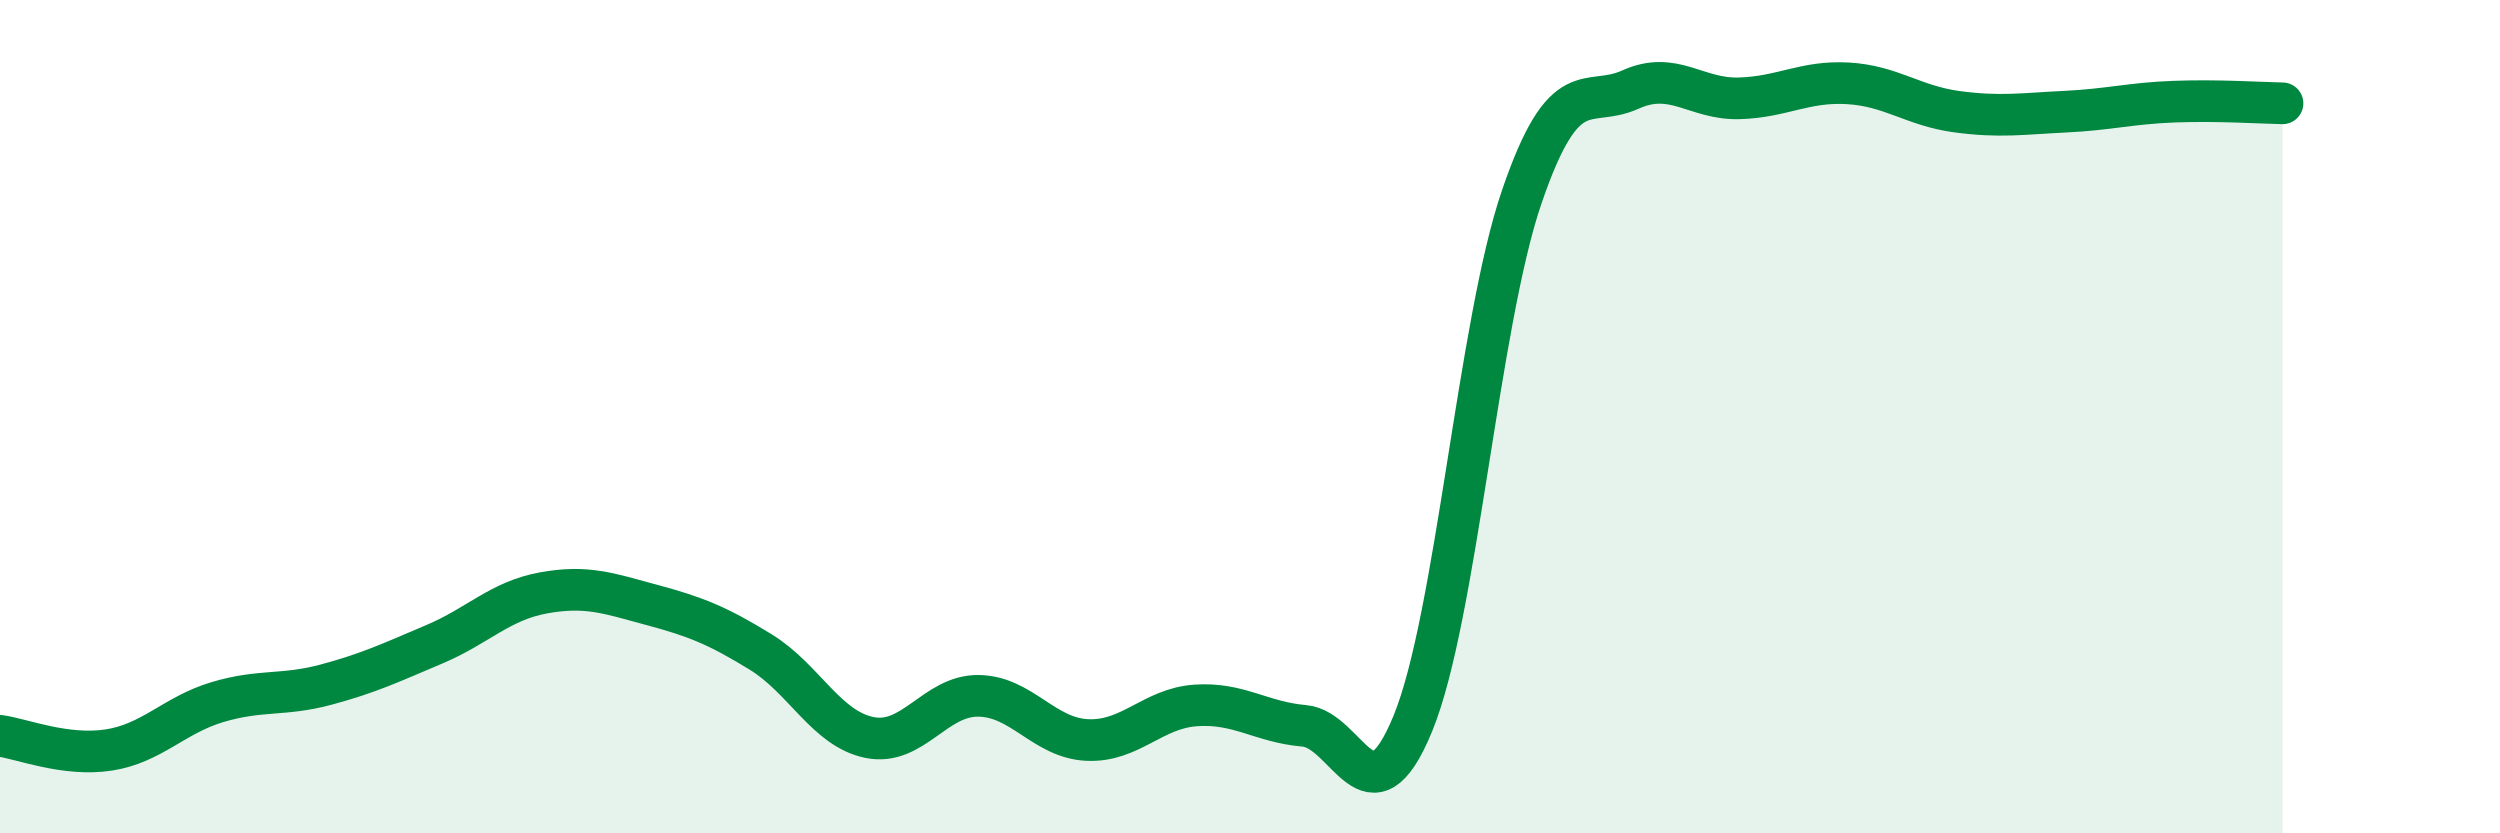
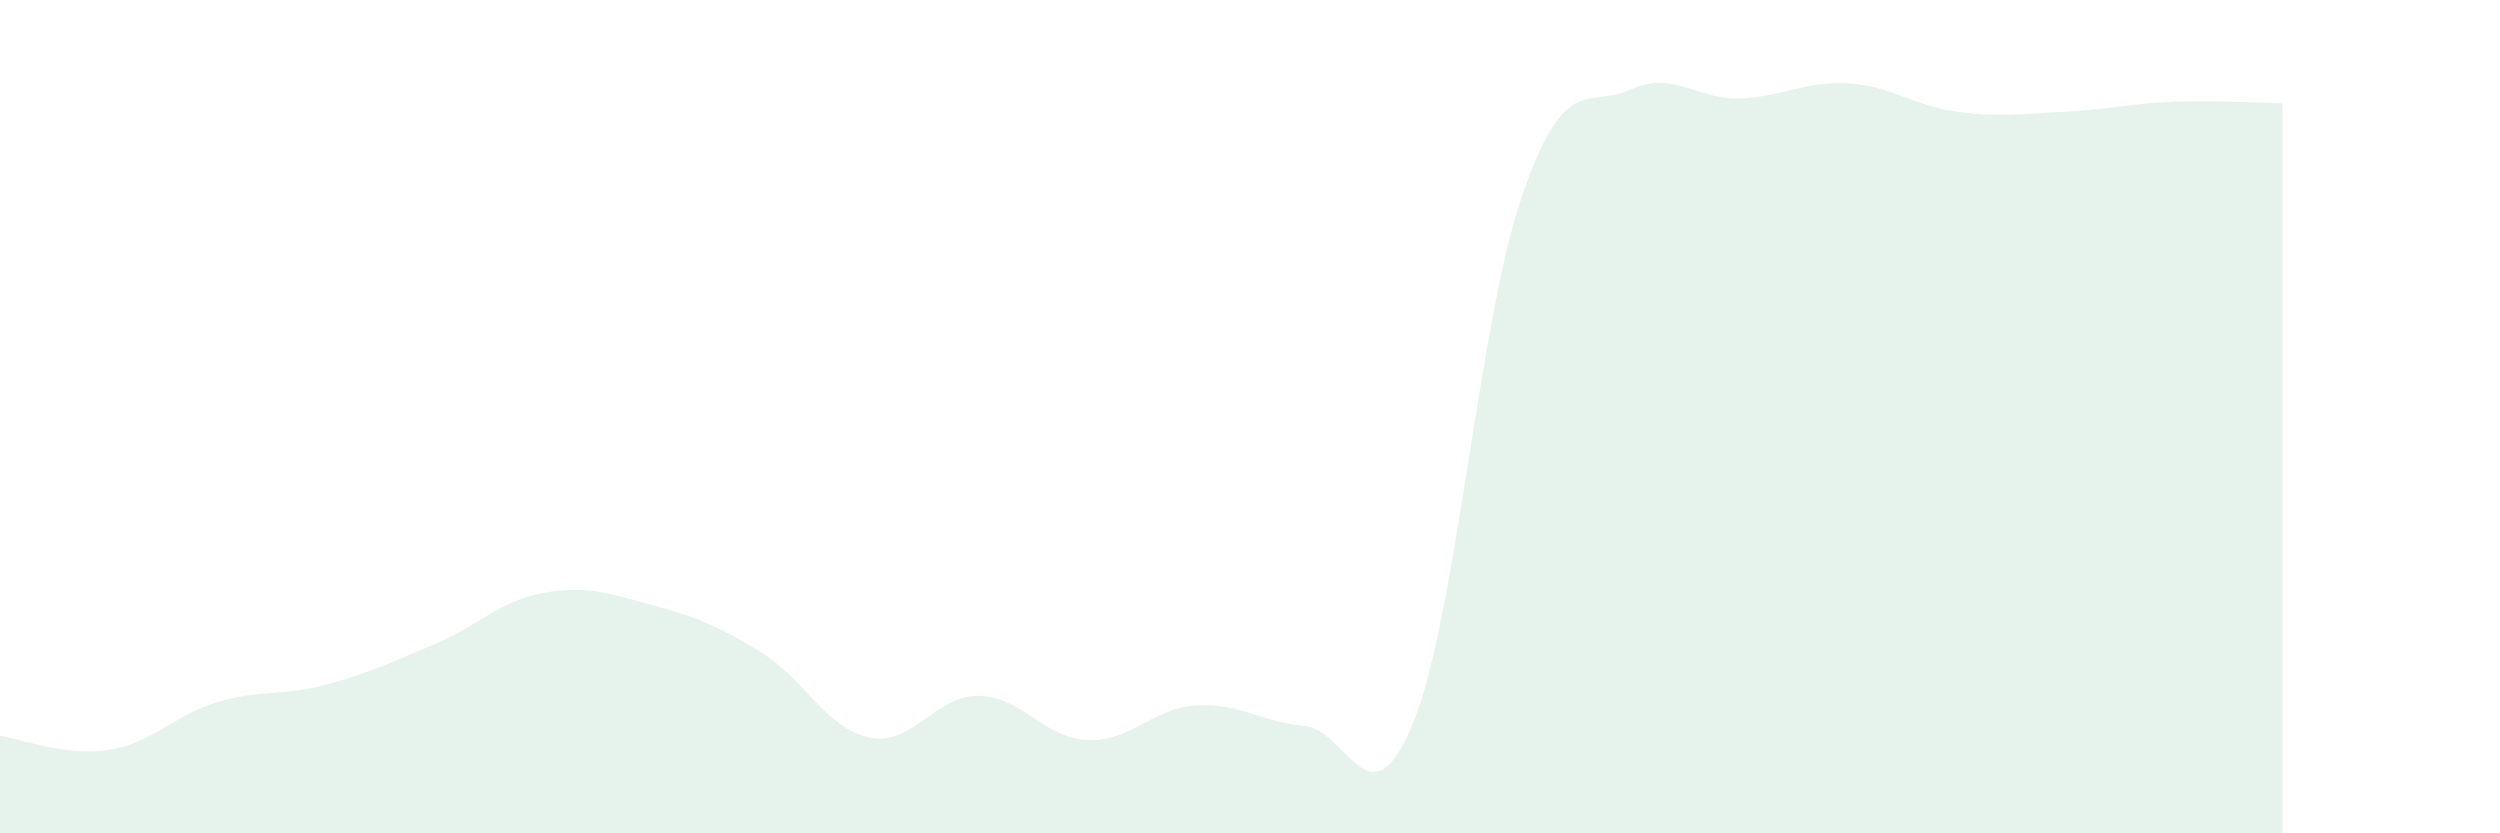
<svg xmlns="http://www.w3.org/2000/svg" width="60" height="20" viewBox="0 0 60 20">
  <path d="M 0,17.66 C 0.52,17.73 1.57,18.16 2.61,18 C 3.65,17.84 4.18,17.16 5.22,16.85 C 6.26,16.54 6.79,16.71 7.83,16.43 C 8.87,16.15 9.39,15.9 10.43,15.46 C 11.47,15.02 12,14.42 13.04,14.23 C 14.08,14.04 14.61,14.24 15.65,14.52 C 16.69,14.8 17.22,15.01 18.26,15.65 C 19.3,16.29 19.83,17.49 20.87,17.7 C 21.91,17.91 22.44,16.69 23.48,16.7 C 24.52,16.71 25.05,17.71 26.09,17.76 C 27.13,17.81 27.66,17 28.7,16.93 C 29.74,16.86 30.26,17.33 31.3,17.42 C 32.34,17.51 32.87,19.9 33.91,17.36 C 34.95,14.82 35.48,7.77 36.52,4.73 C 37.56,1.69 38.09,2.62 39.13,2.15 C 40.17,1.68 40.7,2.39 41.74,2.36 C 42.78,2.33 43.31,1.94 44.35,2 C 45.39,2.06 45.92,2.54 46.96,2.68 C 48,2.82 48.53,2.73 49.57,2.68 C 50.61,2.63 51.13,2.48 52.17,2.44 C 53.21,2.4 54.26,2.47 54.78,2.48L54.78 20L0 20Z" fill="#008740" opacity="0.1" stroke-linecap="round" stroke-linejoin="round" />
-   <path d="M 0,17.66 C 0.52,17.73 1.57,18.16 2.61,18 C 3.65,17.84 4.18,17.16 5.22,16.85 C 6.26,16.54 6.79,16.71 7.83,16.43 C 8.87,16.15 9.39,15.9 10.43,15.46 C 11.47,15.02 12,14.42 13.04,14.23 C 14.08,14.04 14.61,14.24 15.65,14.52 C 16.69,14.8 17.22,15.01 18.26,15.65 C 19.3,16.29 19.83,17.49 20.87,17.7 C 21.91,17.91 22.44,16.69 23.48,16.7 C 24.52,16.71 25.05,17.71 26.09,17.76 C 27.13,17.81 27.66,17 28.7,16.93 C 29.74,16.86 30.26,17.33 31.3,17.42 C 32.34,17.51 32.87,19.9 33.91,17.36 C 34.95,14.82 35.48,7.77 36.52,4.73 C 37.56,1.69 38.09,2.62 39.13,2.15 C 40.17,1.68 40.7,2.39 41.74,2.36 C 42.78,2.33 43.31,1.94 44.35,2 C 45.39,2.06 45.92,2.54 46.96,2.68 C 48,2.82 48.53,2.73 49.57,2.68 C 50.61,2.63 51.13,2.48 52.17,2.44 C 53.21,2.4 54.26,2.47 54.78,2.48" stroke="#008740" stroke-width="1" fill="none" stroke-linecap="round" stroke-linejoin="round" />
</svg>